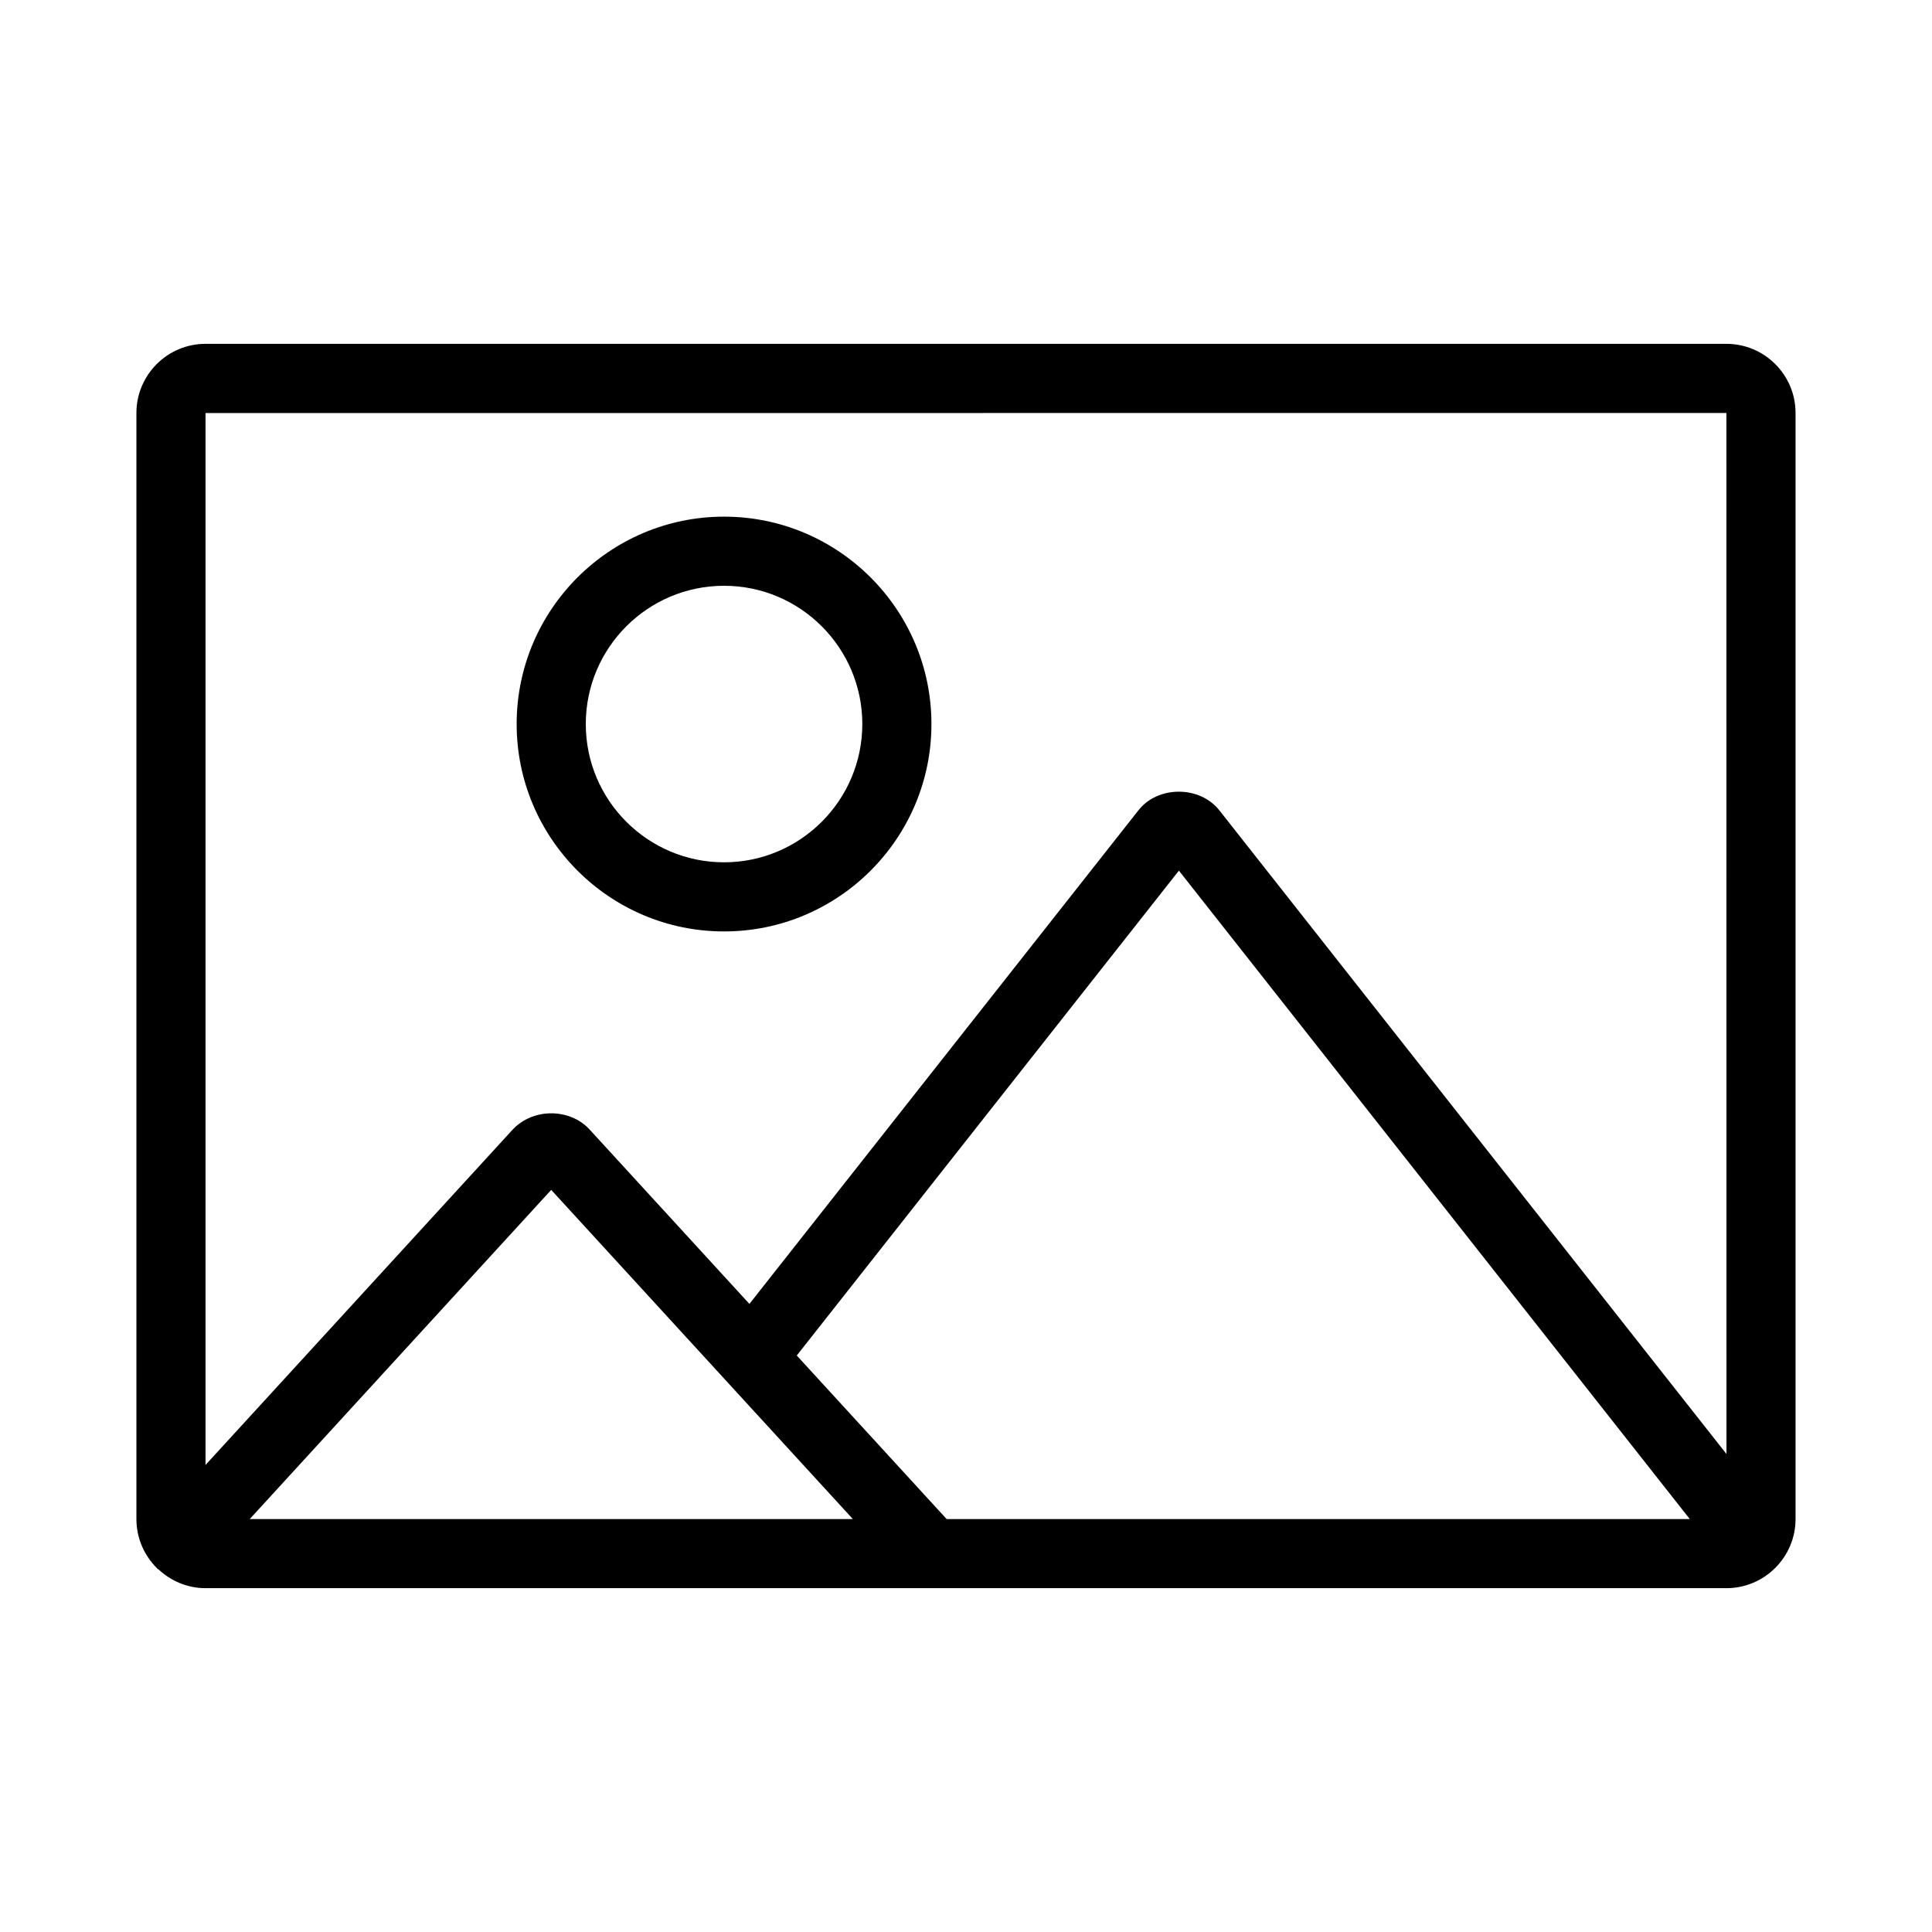
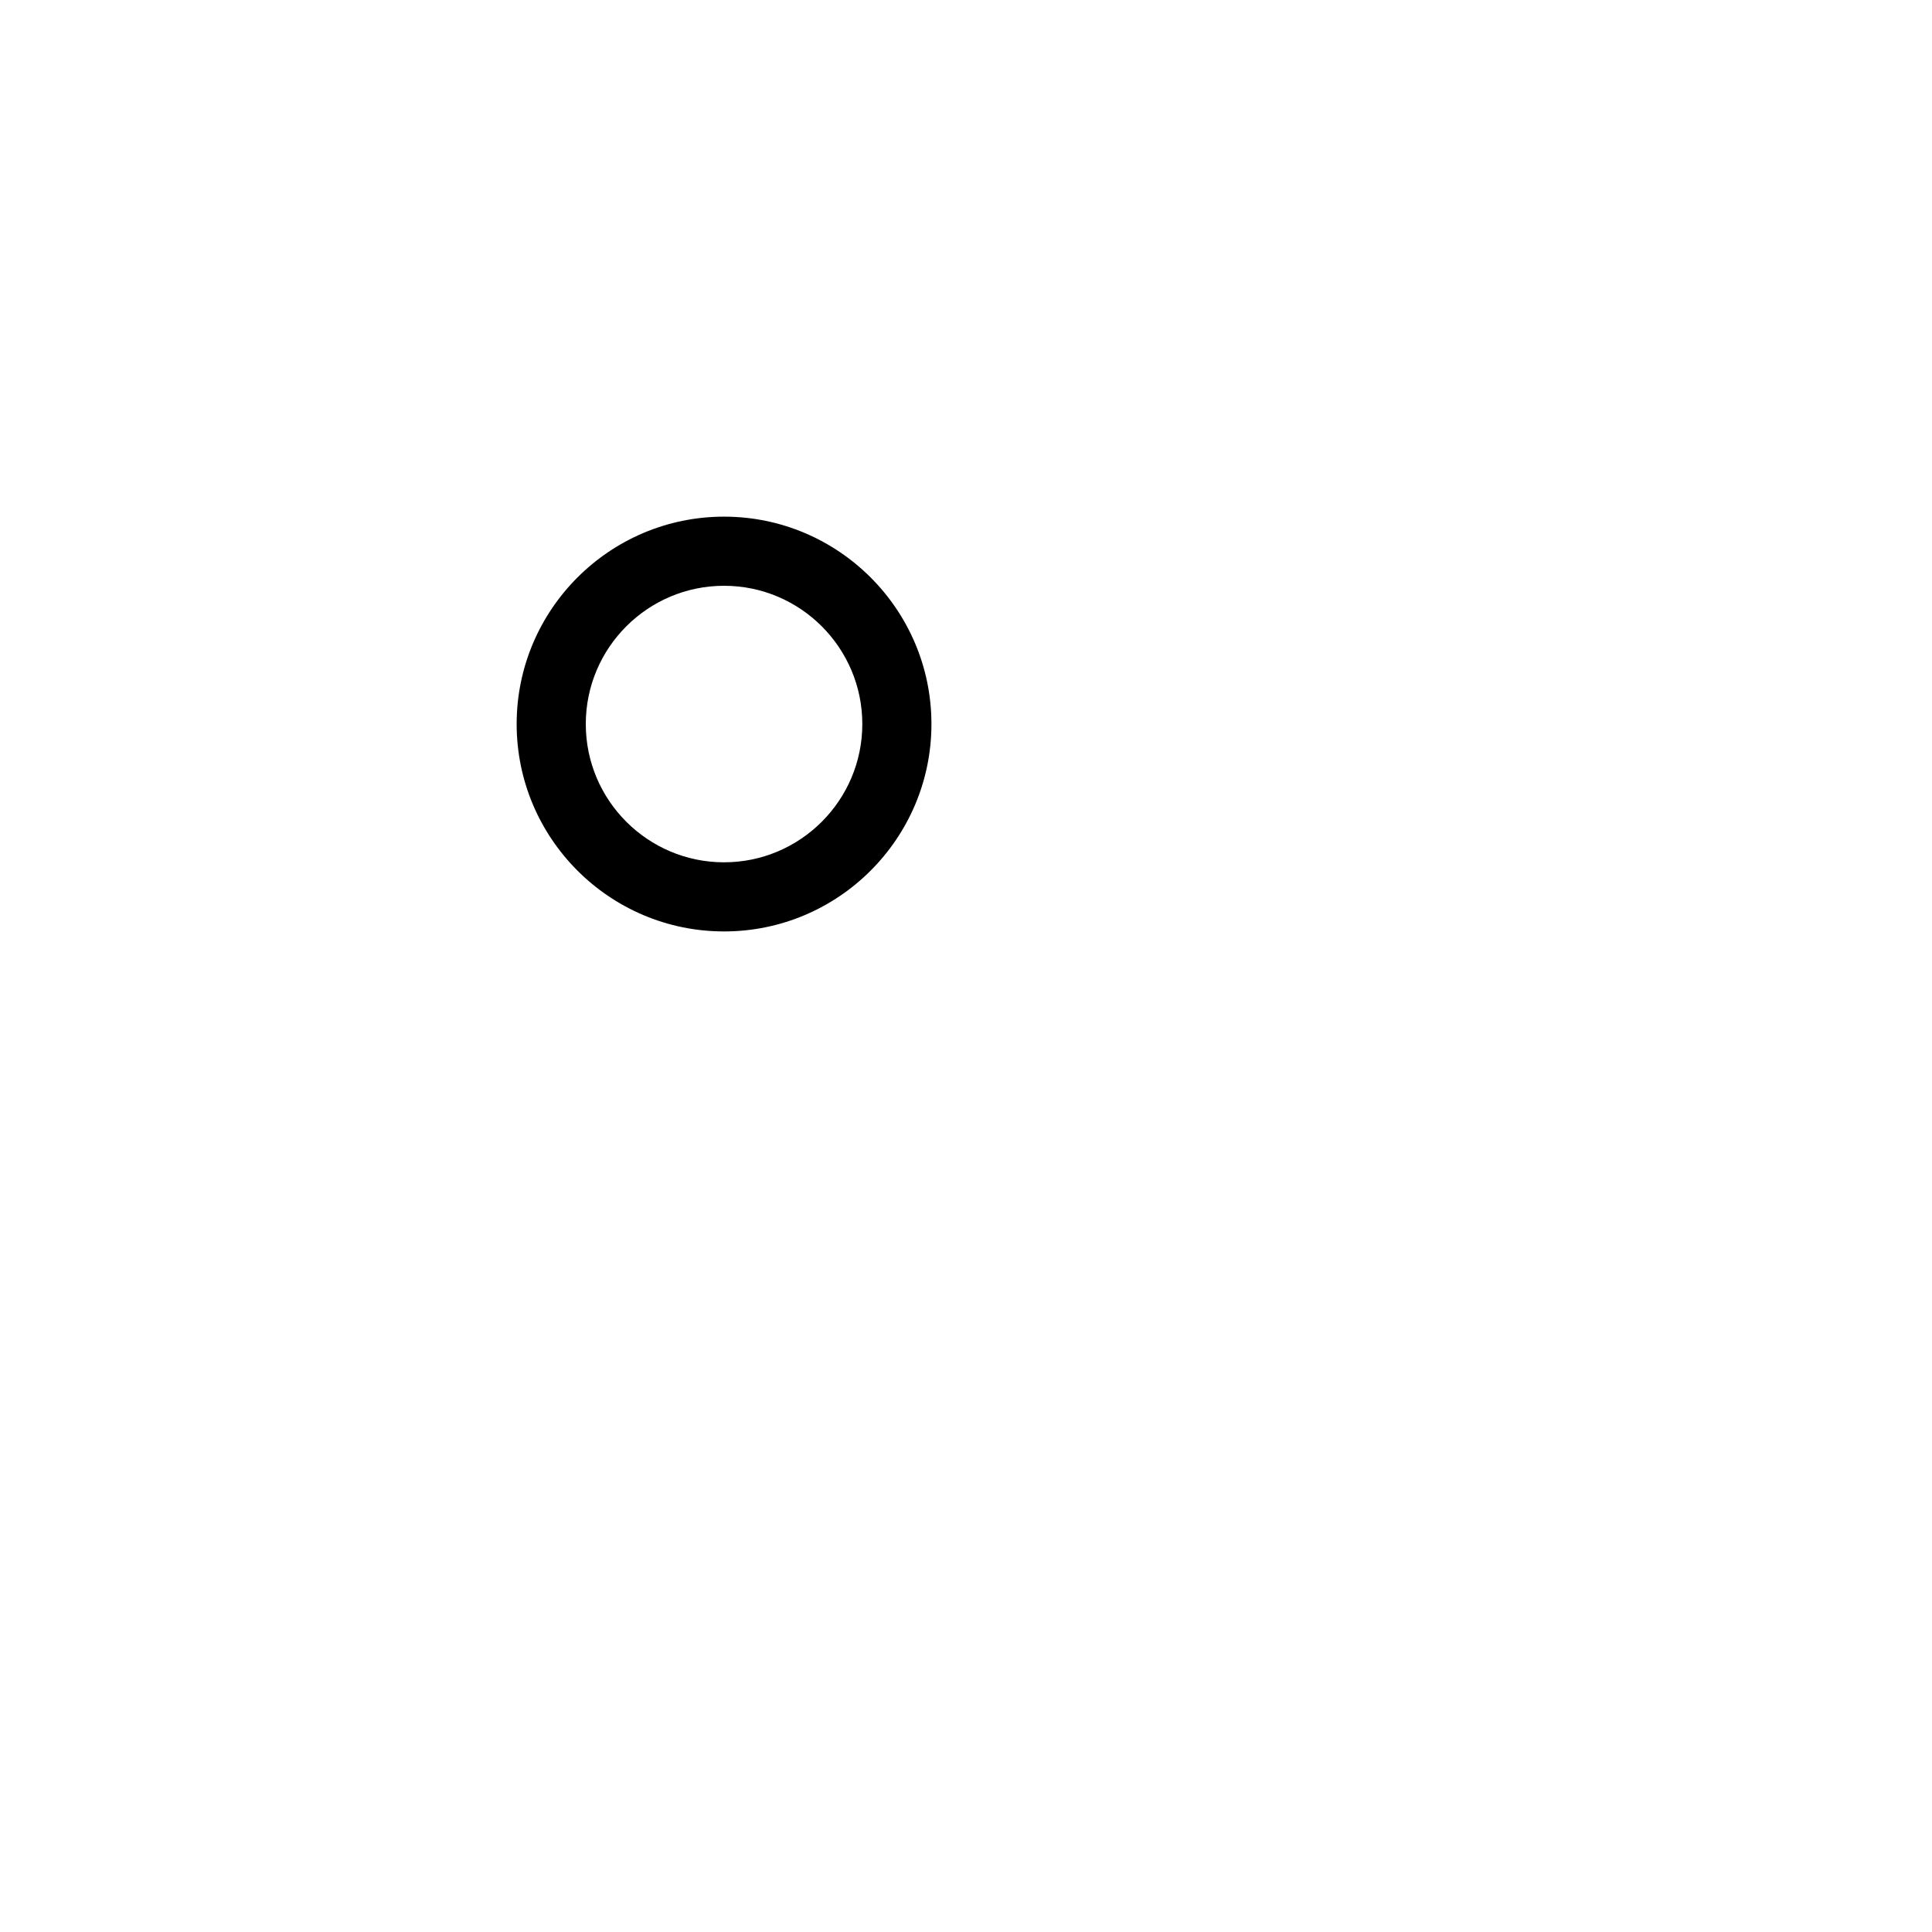
<svg xmlns="http://www.w3.org/2000/svg" fill="#000000" width="800px" height="800px" version="1.1" viewBox="144 144 512 512">
  <g>
-     <path d="m601.52 235.12h-403.05c-10.098 0-18.32 8.223-18.32 18.32v293.12c0 5.055 2.059 9.637 5.383 12.957 0.066 0.062 0.086 0.152 0.156 0.211 0.113 0.102 0.262 0.129 0.379 0.227 3.266 3.031 7.602 4.926 12.402 4.926h403.05c10.098 0 18.32-8.223 18.32-18.32v-293.12c0-10.102-8.223-18.32-18.32-18.32zm-206.65 311.45-39.719-43.344 101.27-128.5 135.39 171.84zm-24.852 0h-159.84l79.898-87.238zm231.5-293.12 0.016 275.88-134.29-170.45c-5.234-6.789-16.469-6.719-21.594-0.082l-103.05 130.75-42.516-46.395c-5.188-5.438-14.723-5.574-20.164 0.133l-81.453 88.938v-278.77z" />
    <path d="m335.88 390.84c30.309 0 54.961-24.652 54.961-54.961s-24.652-54.961-54.961-54.961-54.961 24.652-54.961 54.961c0 30.305 24.652 54.961 54.961 54.961zm0-91.602c20.207 0 36.641 16.434 36.641 36.641 0 20.207-16.434 36.641-36.641 36.641-20.207 0-36.641-16.434-36.641-36.641 0-20.211 16.43-36.641 36.641-36.641z" />
  </g>
</svg>